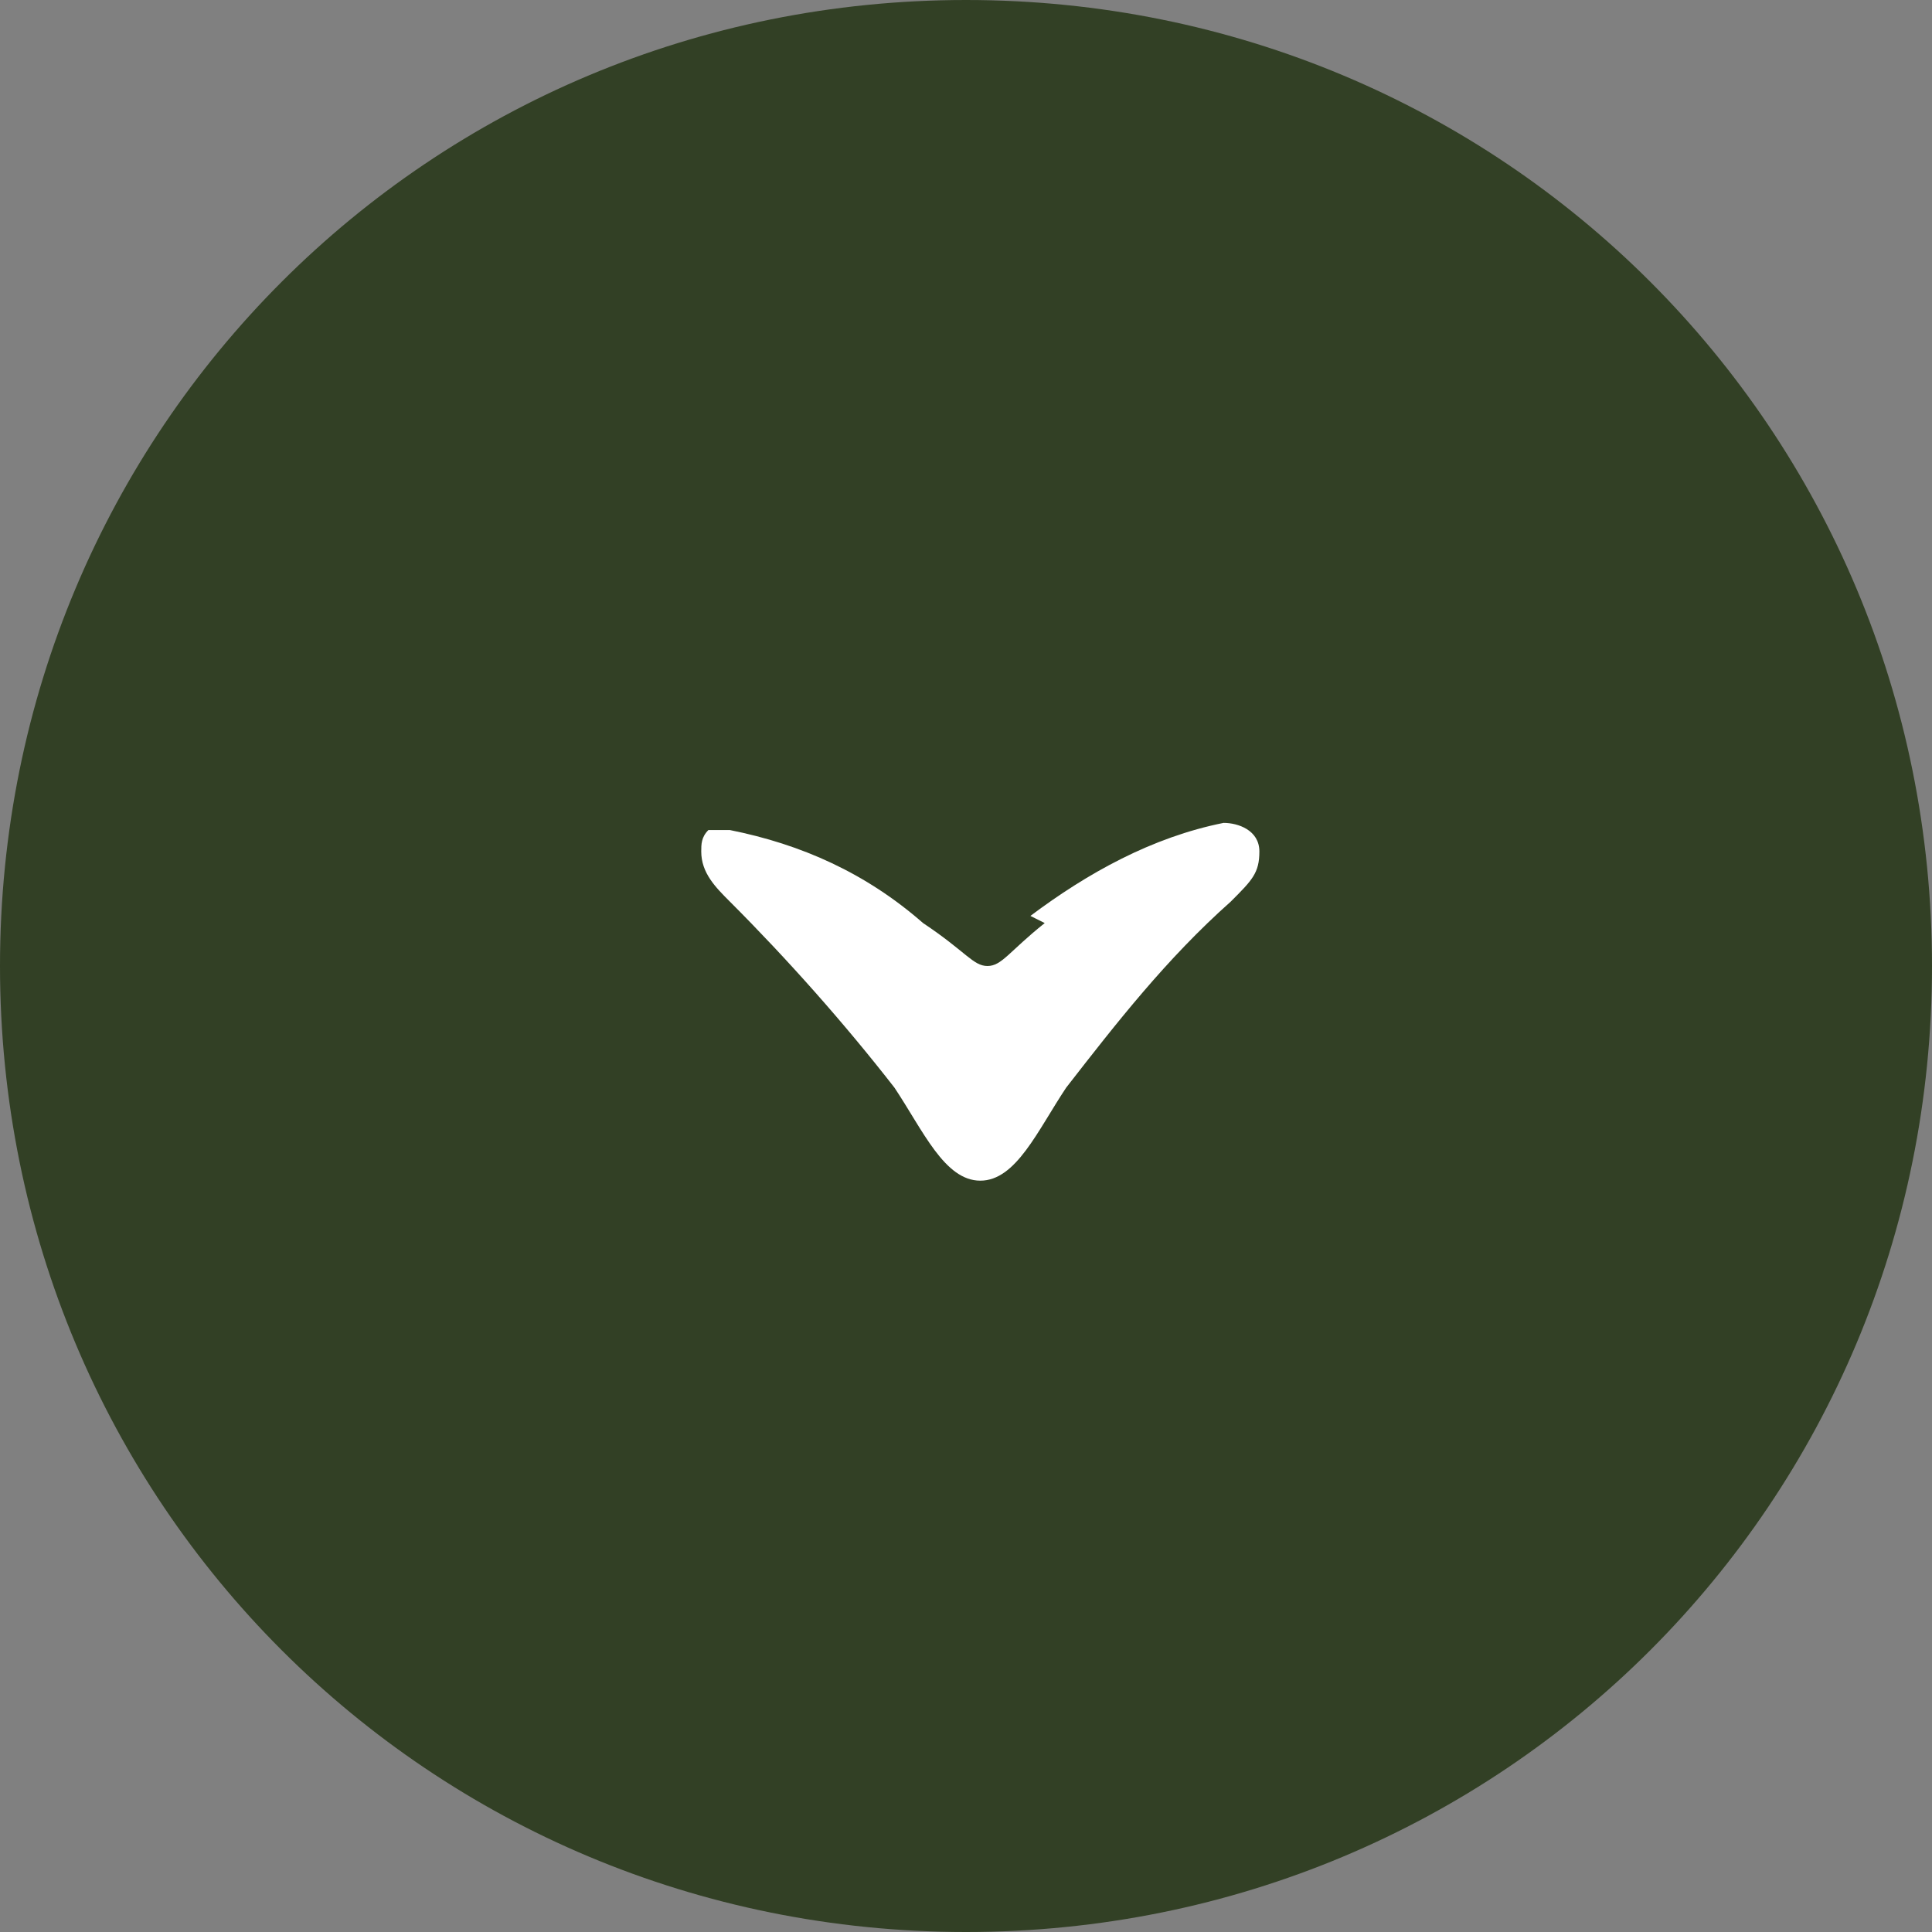
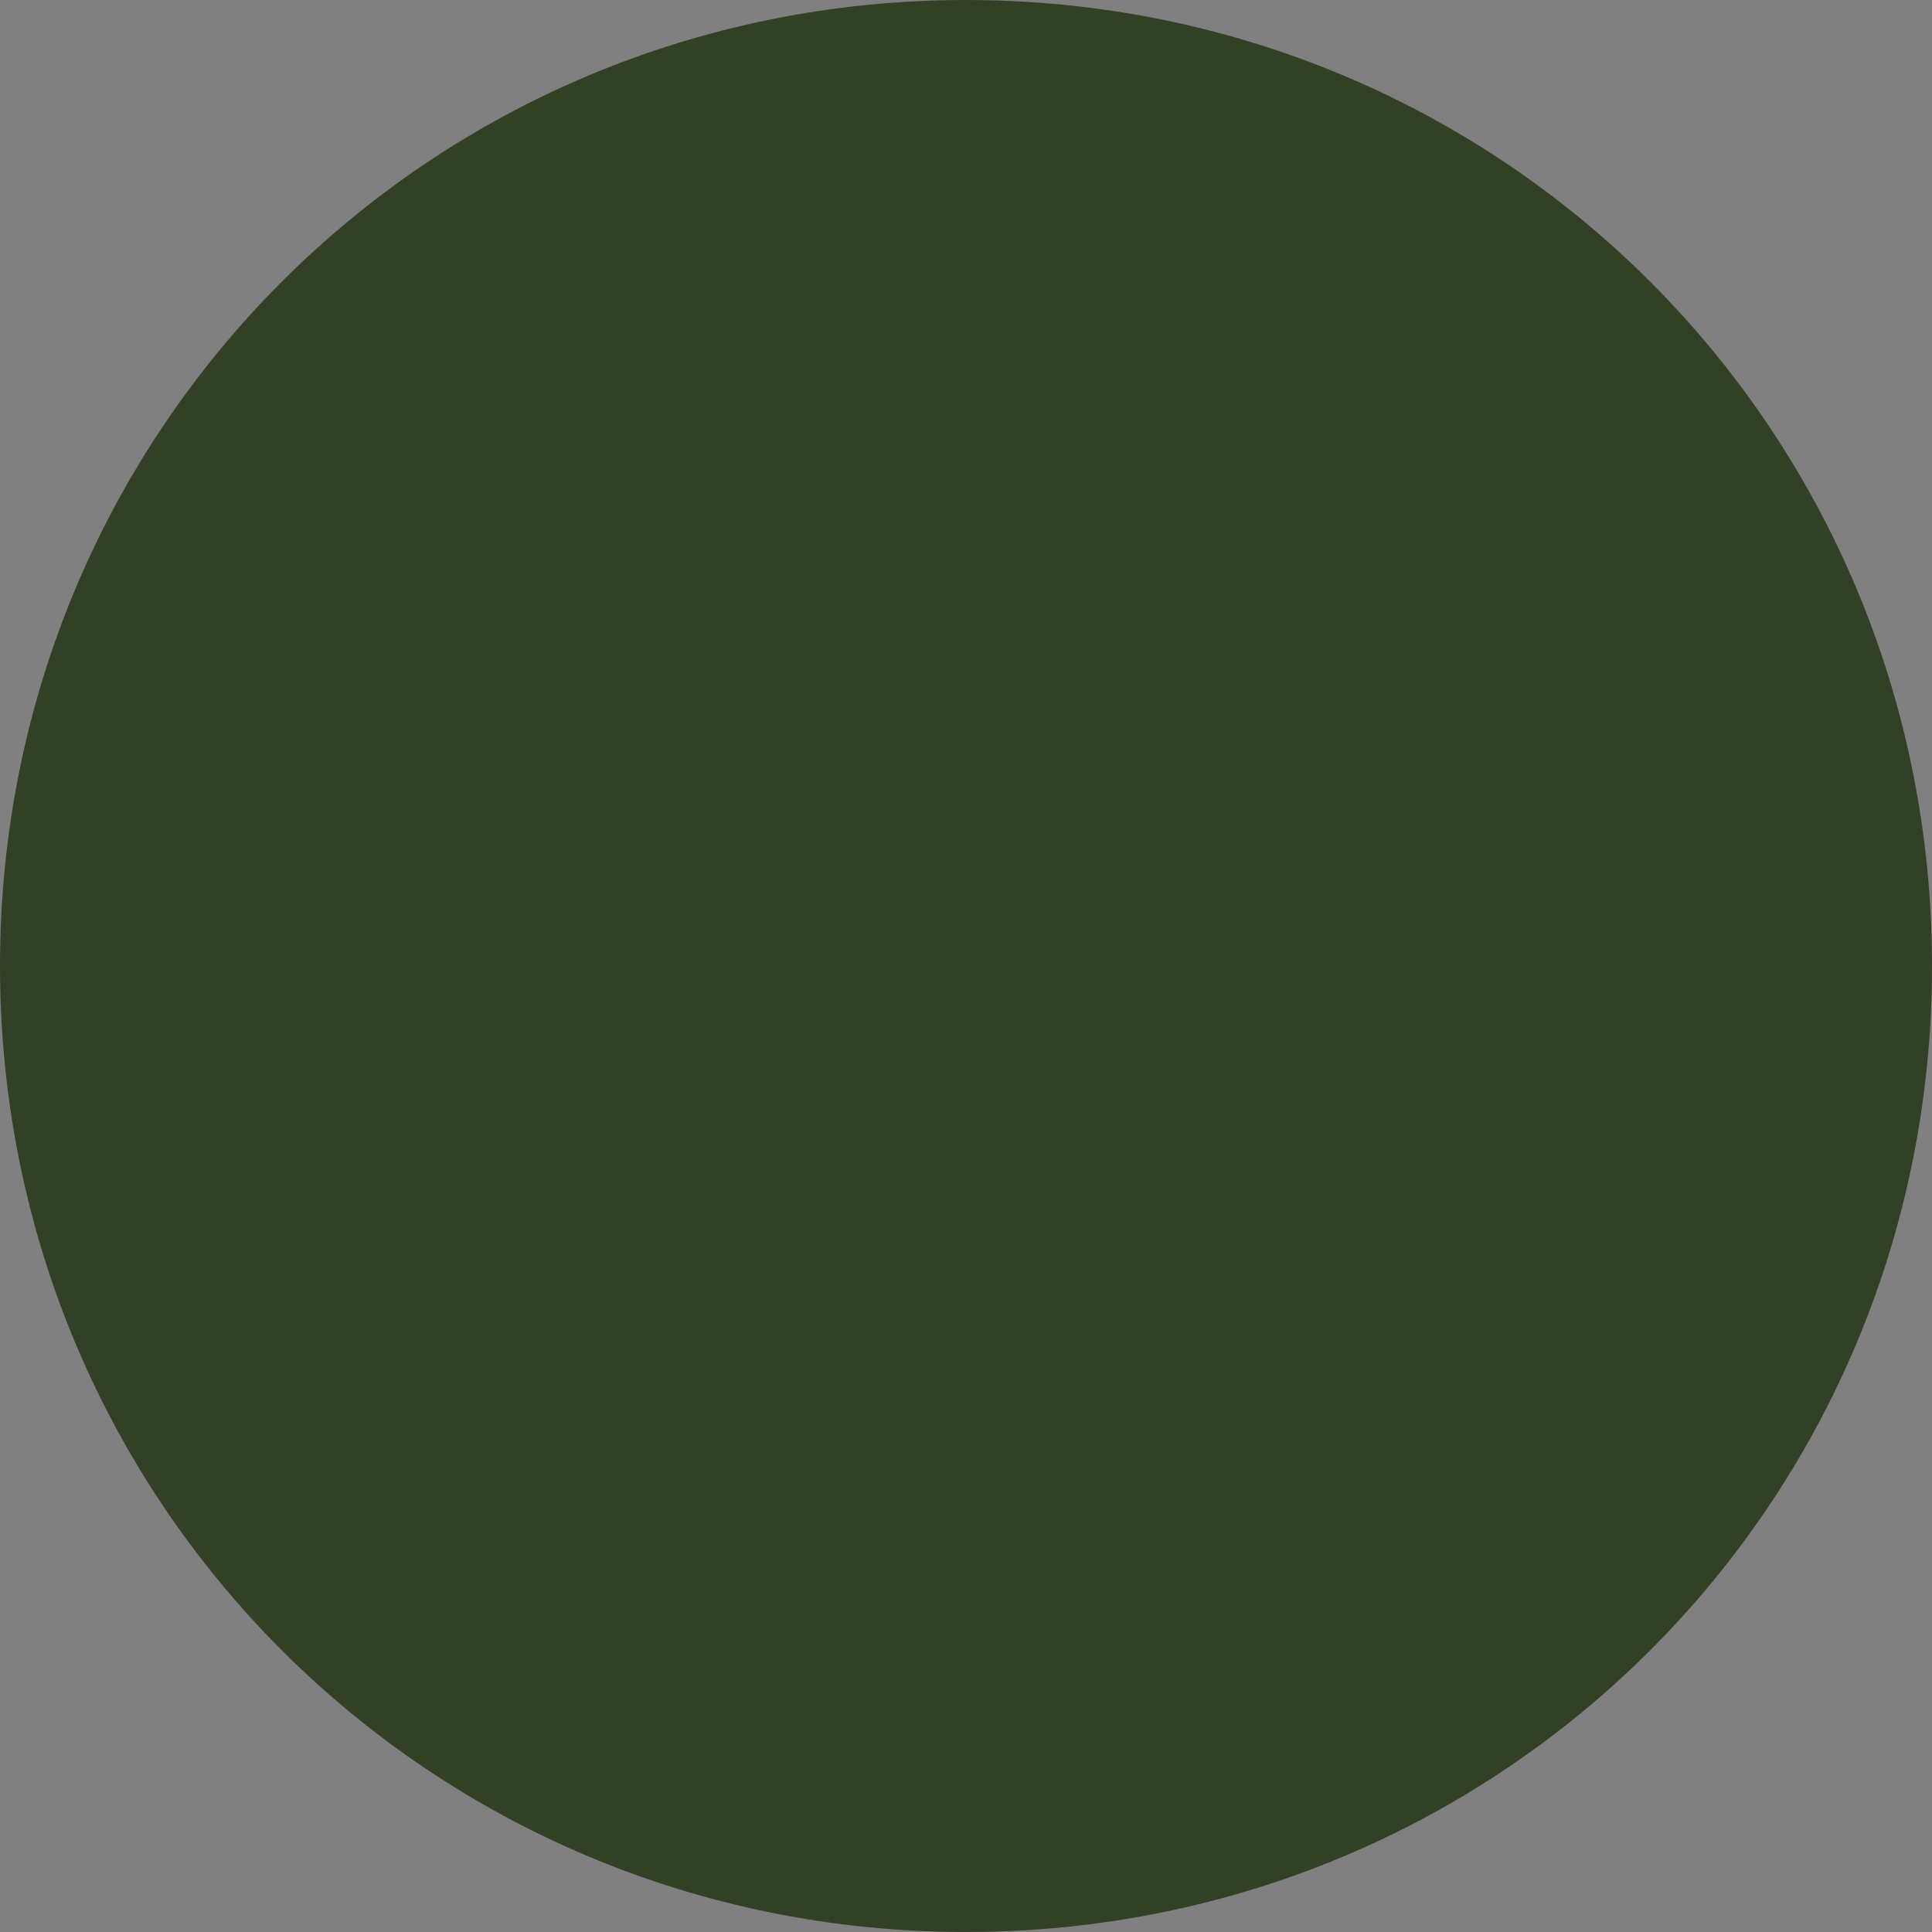
<svg xmlns="http://www.w3.org/2000/svg" viewBox="0 0 27 27" version="1.1" id="Layer_1">
  <rect x="0" y="0" width="27" height="27" fill="#808080" stroke="none" />
  <defs>
    <style>
      .st0 {
        fill: #324025;
      }

      .st1 {
        fill: #fff;
      }
    </style>
  </defs>
-   <path d="M27,13.5h0c0,7.5-6,13.5-13.5,13.5h0C6,27,0,21,0,13.5h0C0,6,6,0,13.5,0h0C21,0,27,6,27,13.5Z" class="st0" />
-   <path d="M14.4,12.8c.8-.6,1.7-1.1,2.7-1.3.2,0,.5.1.5.4s-.1.4-.4.7c-.9.8-1.6,1.7-2.3,2.6-.4.6-.7,1.3-1.2,1.3s-.8-.7-1.2-1.3c-.7-.9-1.5-1.8-2.3-2.6-.2-.2-.4-.4-.4-.7,0-.1,0-.2.1-.3,0,0,0,0,.1,0,0,0,.1,0,.2,0,1,.2,1.9.6,2.7,1.3.6.4.7.6.9.6s.3-.2.8-.6Z" class="st1" />
+   <path d="M27,13.5h0c0,7.5-6,13.5-13.5,13.5h0C6,27,0,21,0,13.5h0C0,6,6,0,13.5,0h0C21,0,27,6,27,13.5" class="st0" />
</svg>